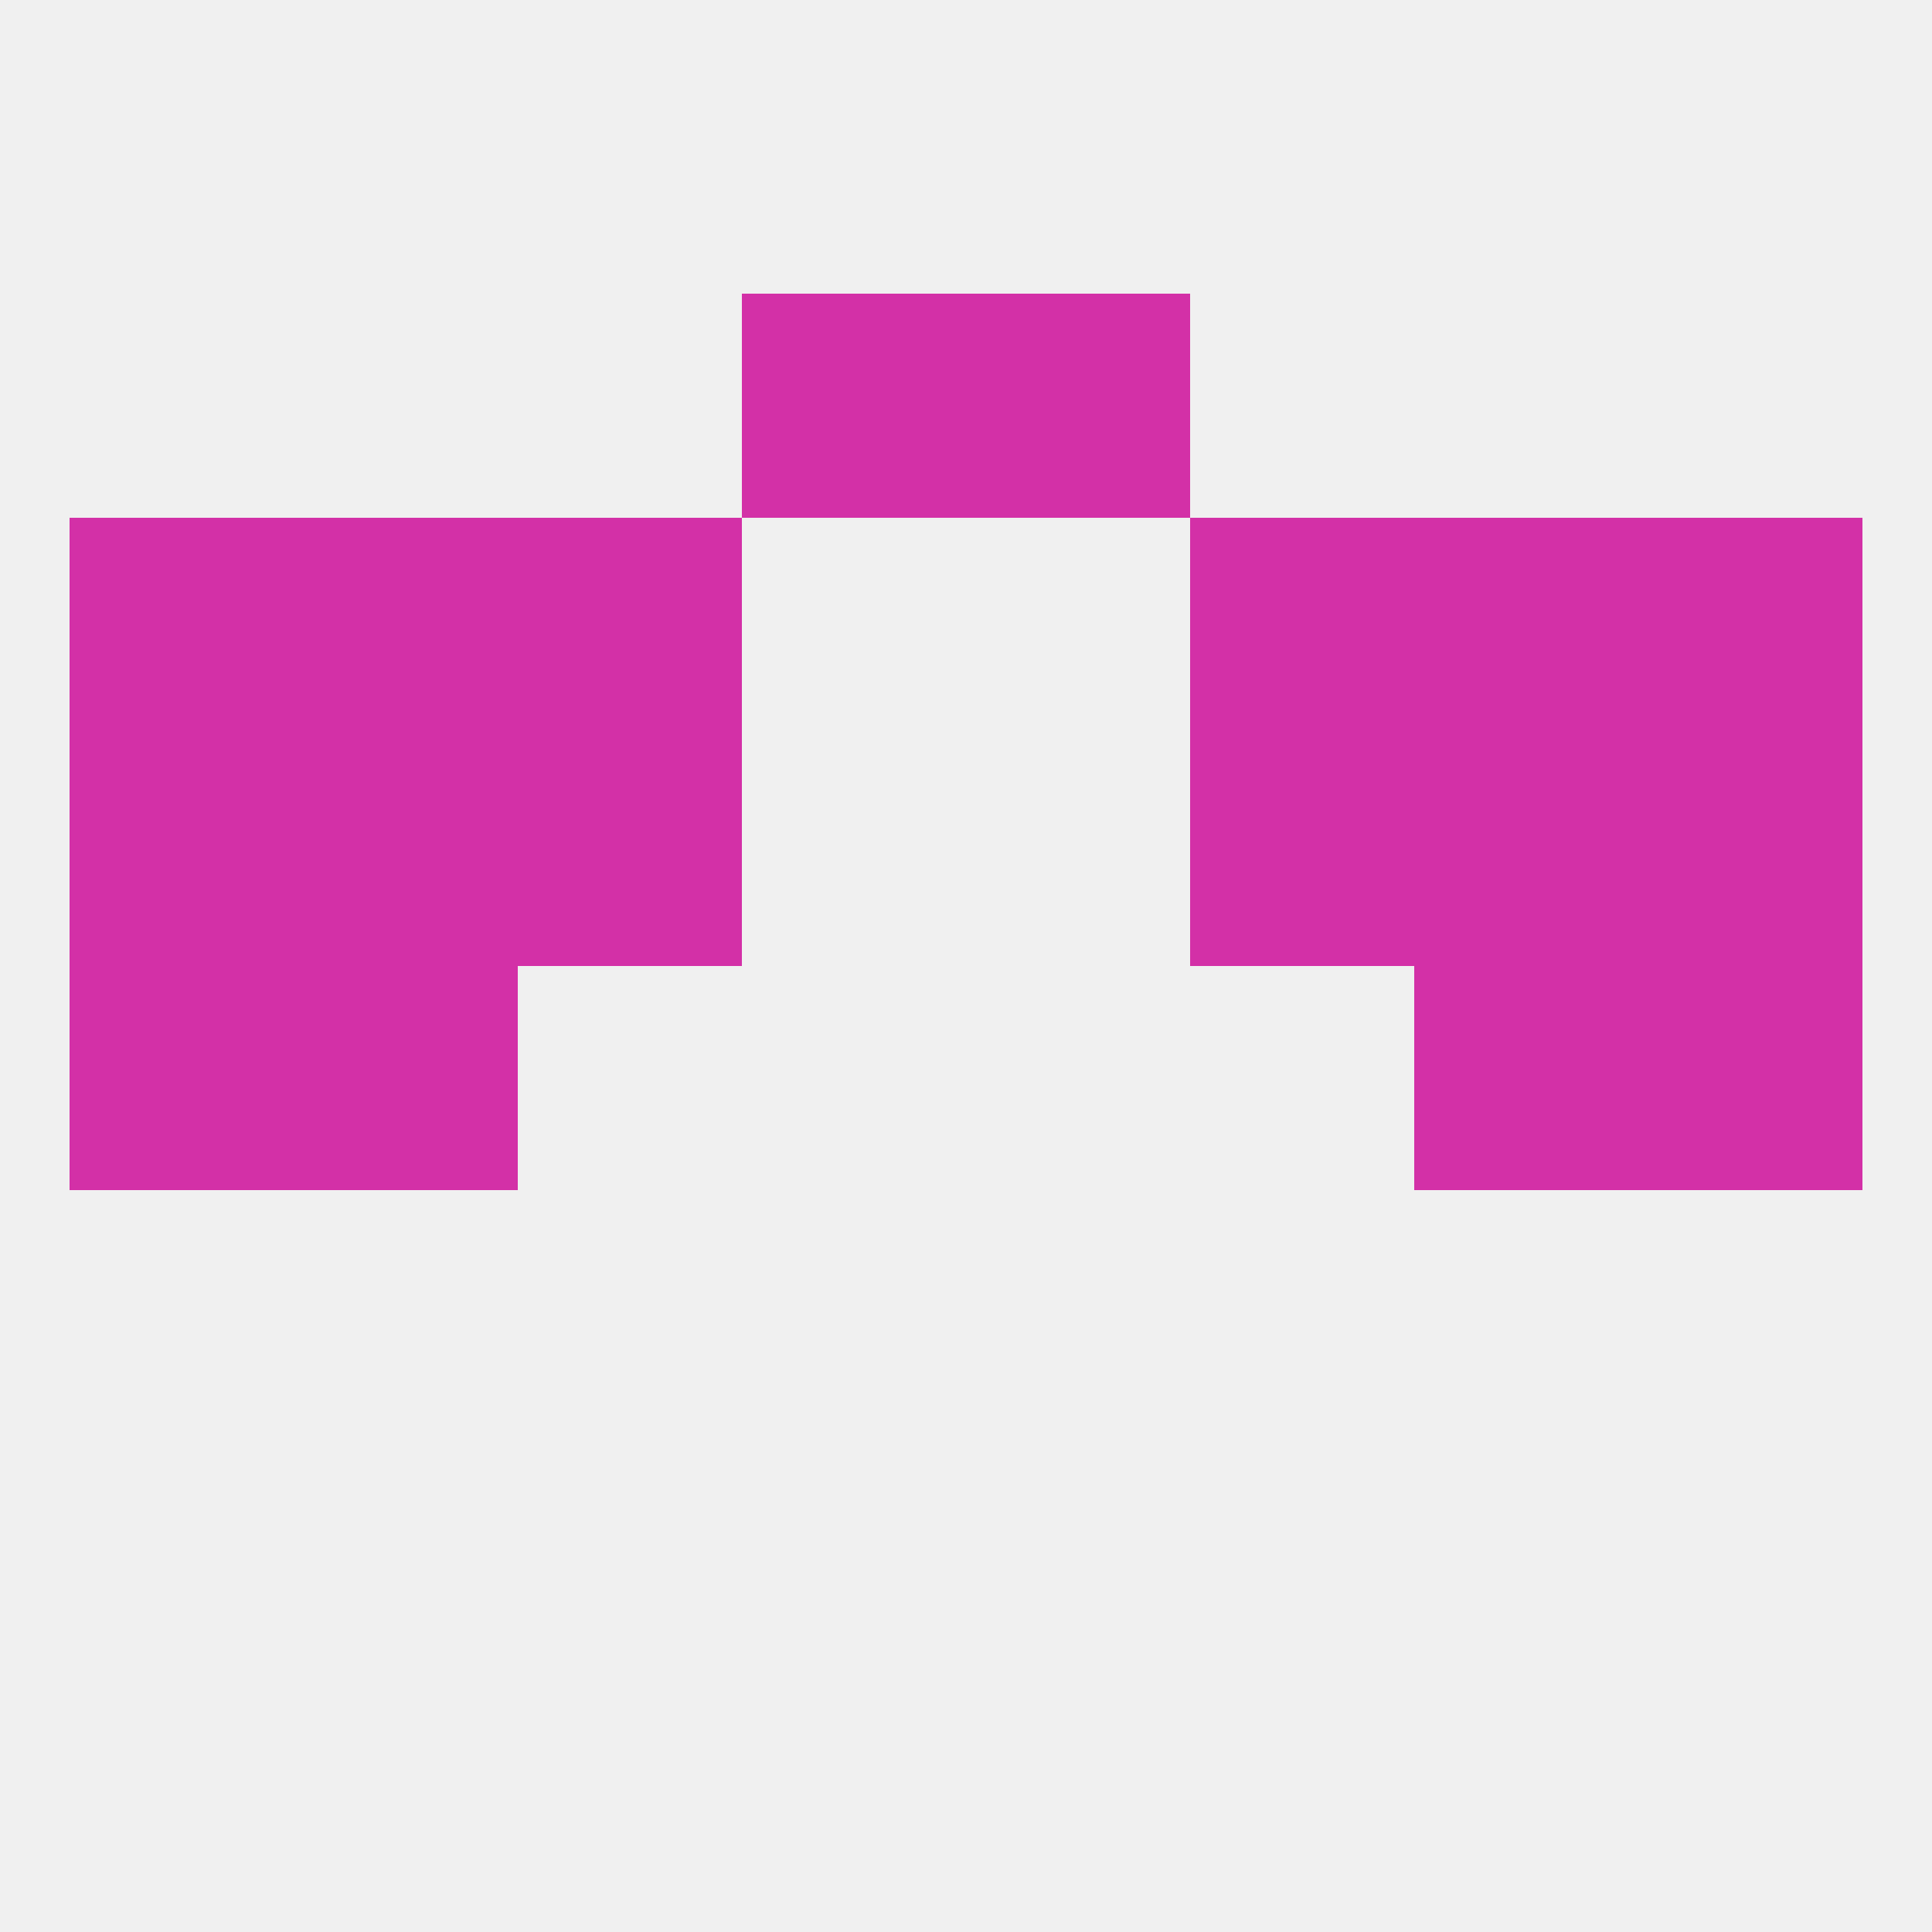
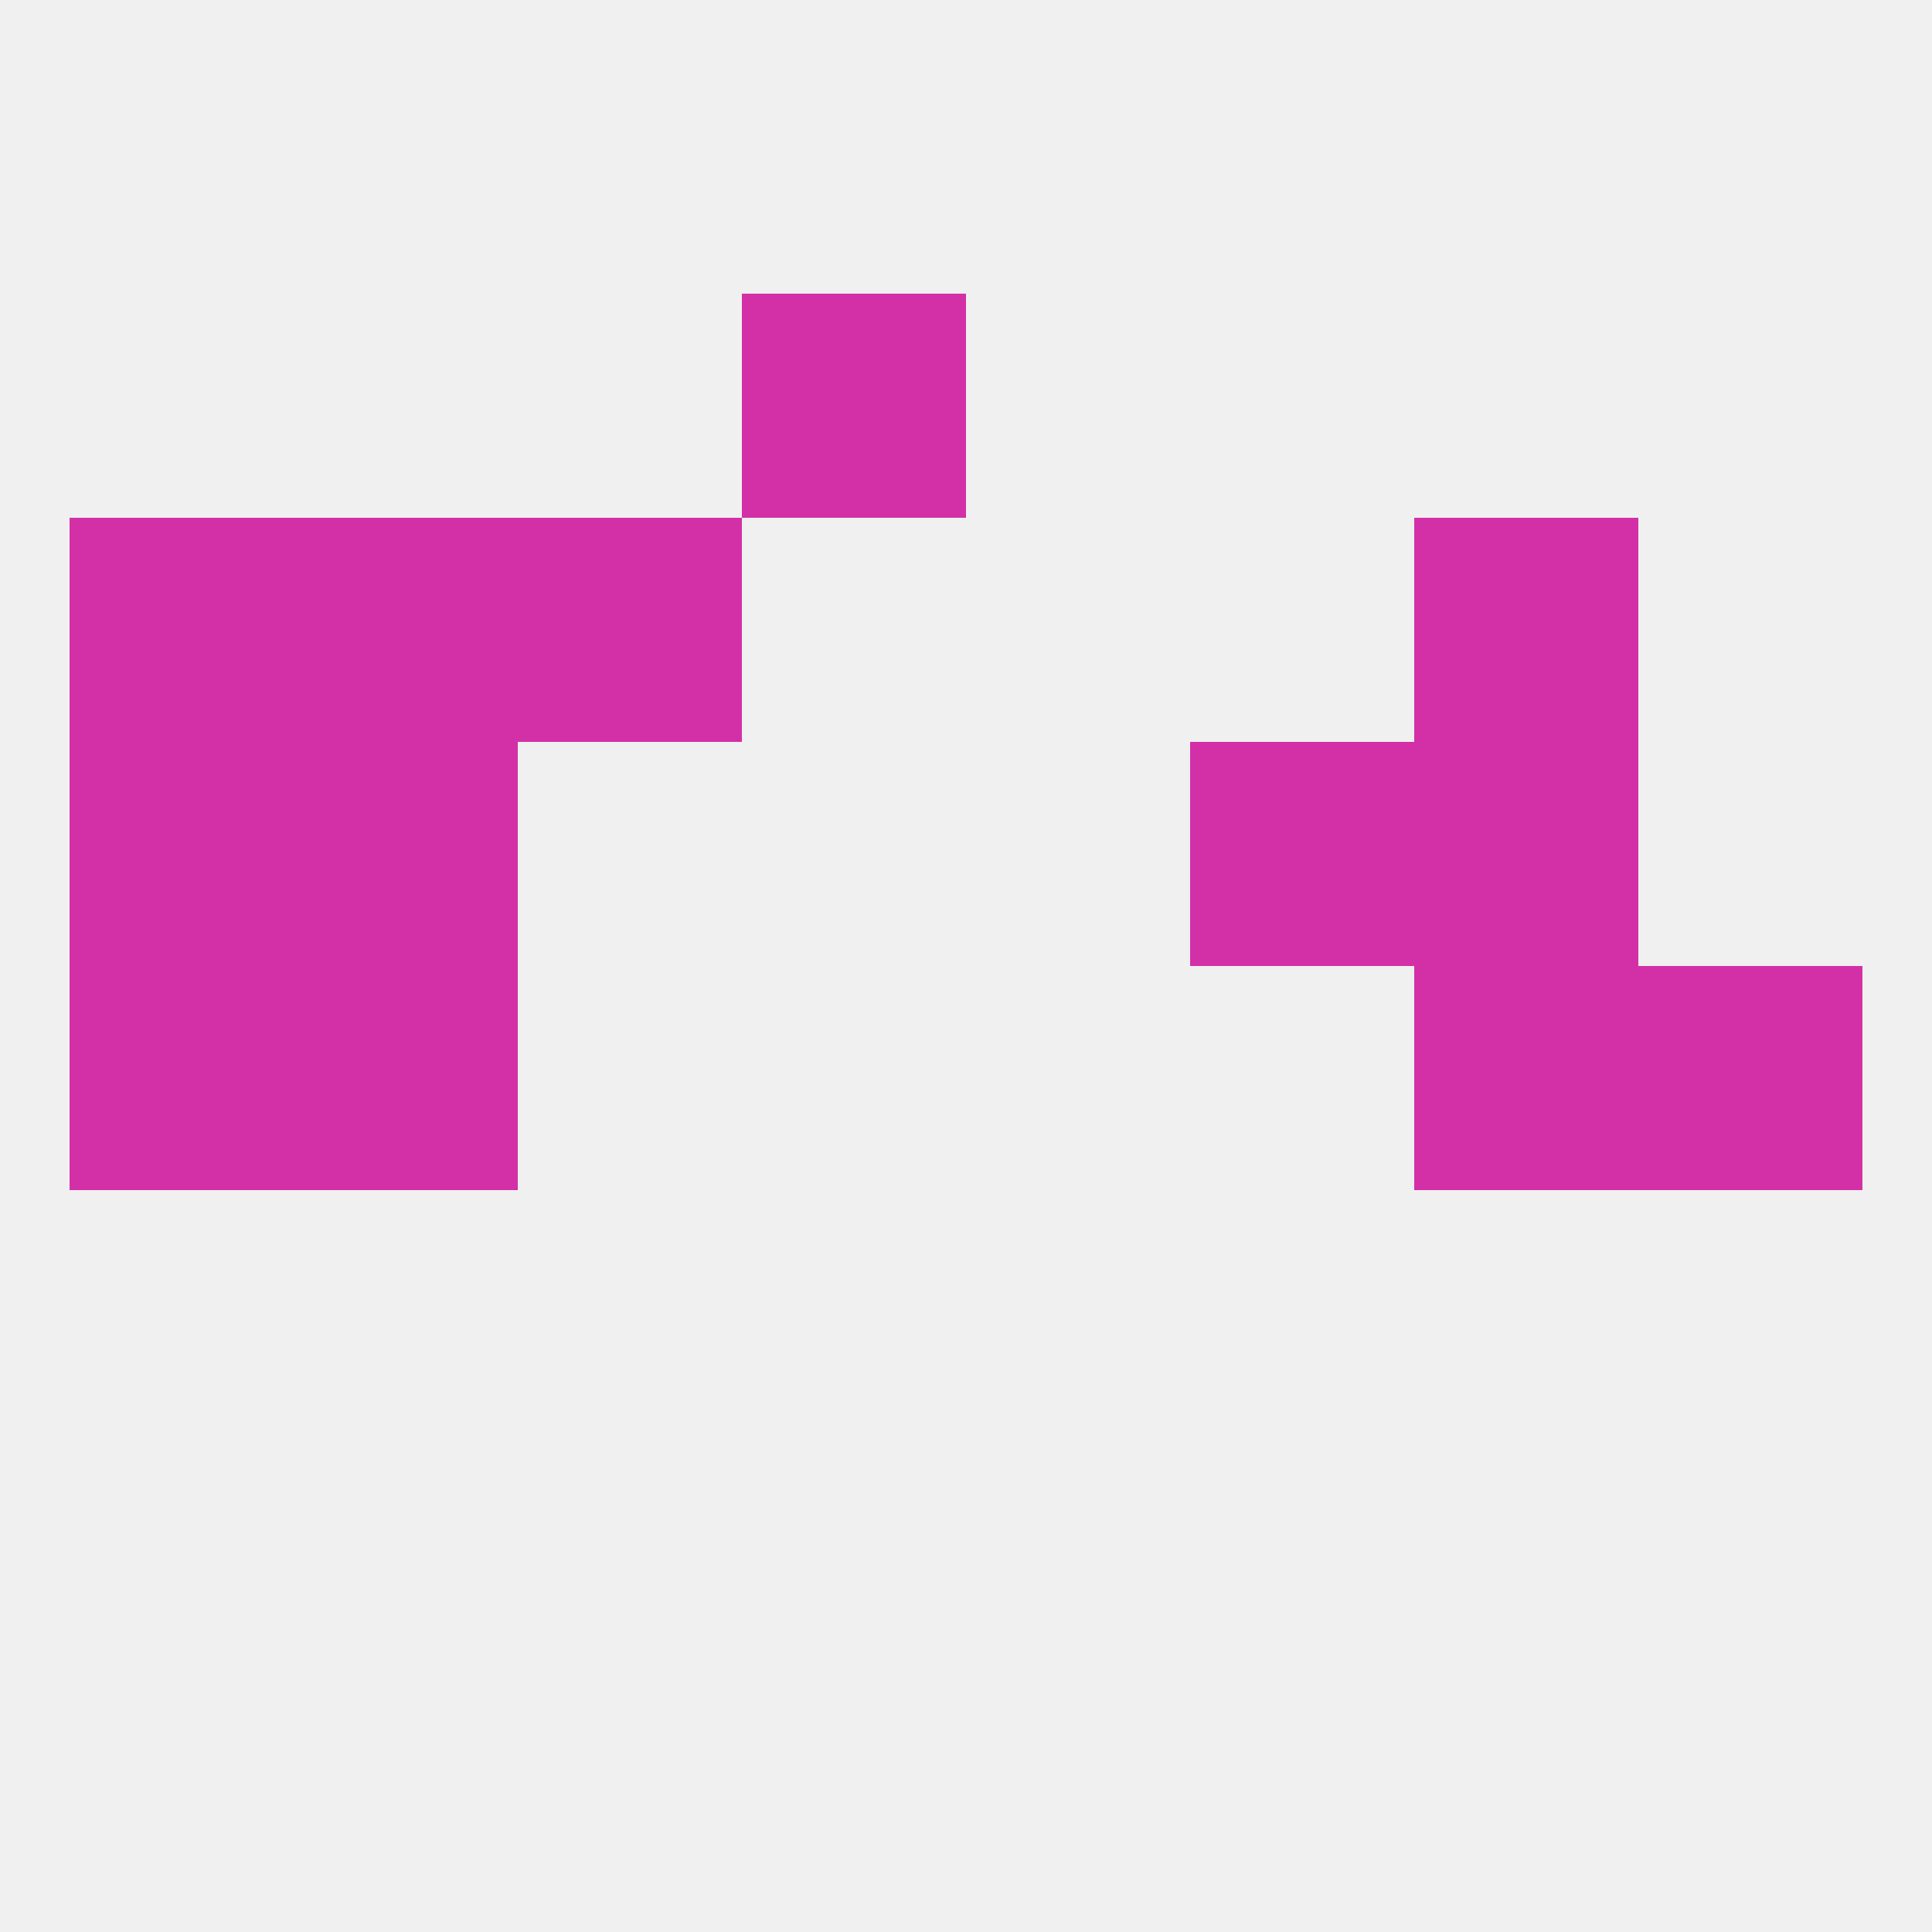
<svg xmlns="http://www.w3.org/2000/svg" version="1.1" baseprofile="full" width="250" height="250" viewBox="0 0 250 250">
  <rect width="100%" height="100%" fill="rgba(240,240,240,255)" />
-   <rect x="212" y="96" width="29" height="29" fill="rgba(211,48,167,255)" />
  <rect x="38" y="96" width="29" height="29" fill="rgba(211,48,167,255)" />
  <rect x="183" y="96" width="29" height="29" fill="rgba(211,48,167,255)" />
-   <rect x="67" y="96" width="29" height="29" fill="rgba(211,48,167,255)" />
  <rect x="154" y="96" width="29" height="29" fill="rgba(211,48,167,255)" />
  <rect x="9" y="96" width="29" height="29" fill="rgba(211,48,167,255)" />
-   <rect x="154" y="67" width="29" height="29" fill="rgba(211,48,167,255)" />
  <rect x="9" y="67" width="29" height="29" fill="rgba(211,48,167,255)" />
-   <rect x="212" y="67" width="29" height="29" fill="rgba(211,48,167,255)" />
  <rect x="38" y="67" width="29" height="29" fill="rgba(211,48,167,255)" />
  <rect x="183" y="67" width="29" height="29" fill="rgba(211,48,167,255)" />
  <rect x="67" y="67" width="29" height="29" fill="rgba(211,48,167,255)" />
  <rect x="96" y="38" width="29" height="29" fill="rgba(211,48,167,255)" />
-   <rect x="125" y="38" width="29" height="29" fill="rgba(211,48,167,255)" />
  <rect x="38" y="125" width="29" height="29" fill="rgba(211,48,167,255)" />
  <rect x="183" y="125" width="29" height="29" fill="rgba(211,48,167,255)" />
  <rect x="9" y="125" width="29" height="29" fill="rgba(211,48,167,255)" />
  <rect x="212" y="125" width="29" height="29" fill="rgba(211,48,167,255)" />
</svg>